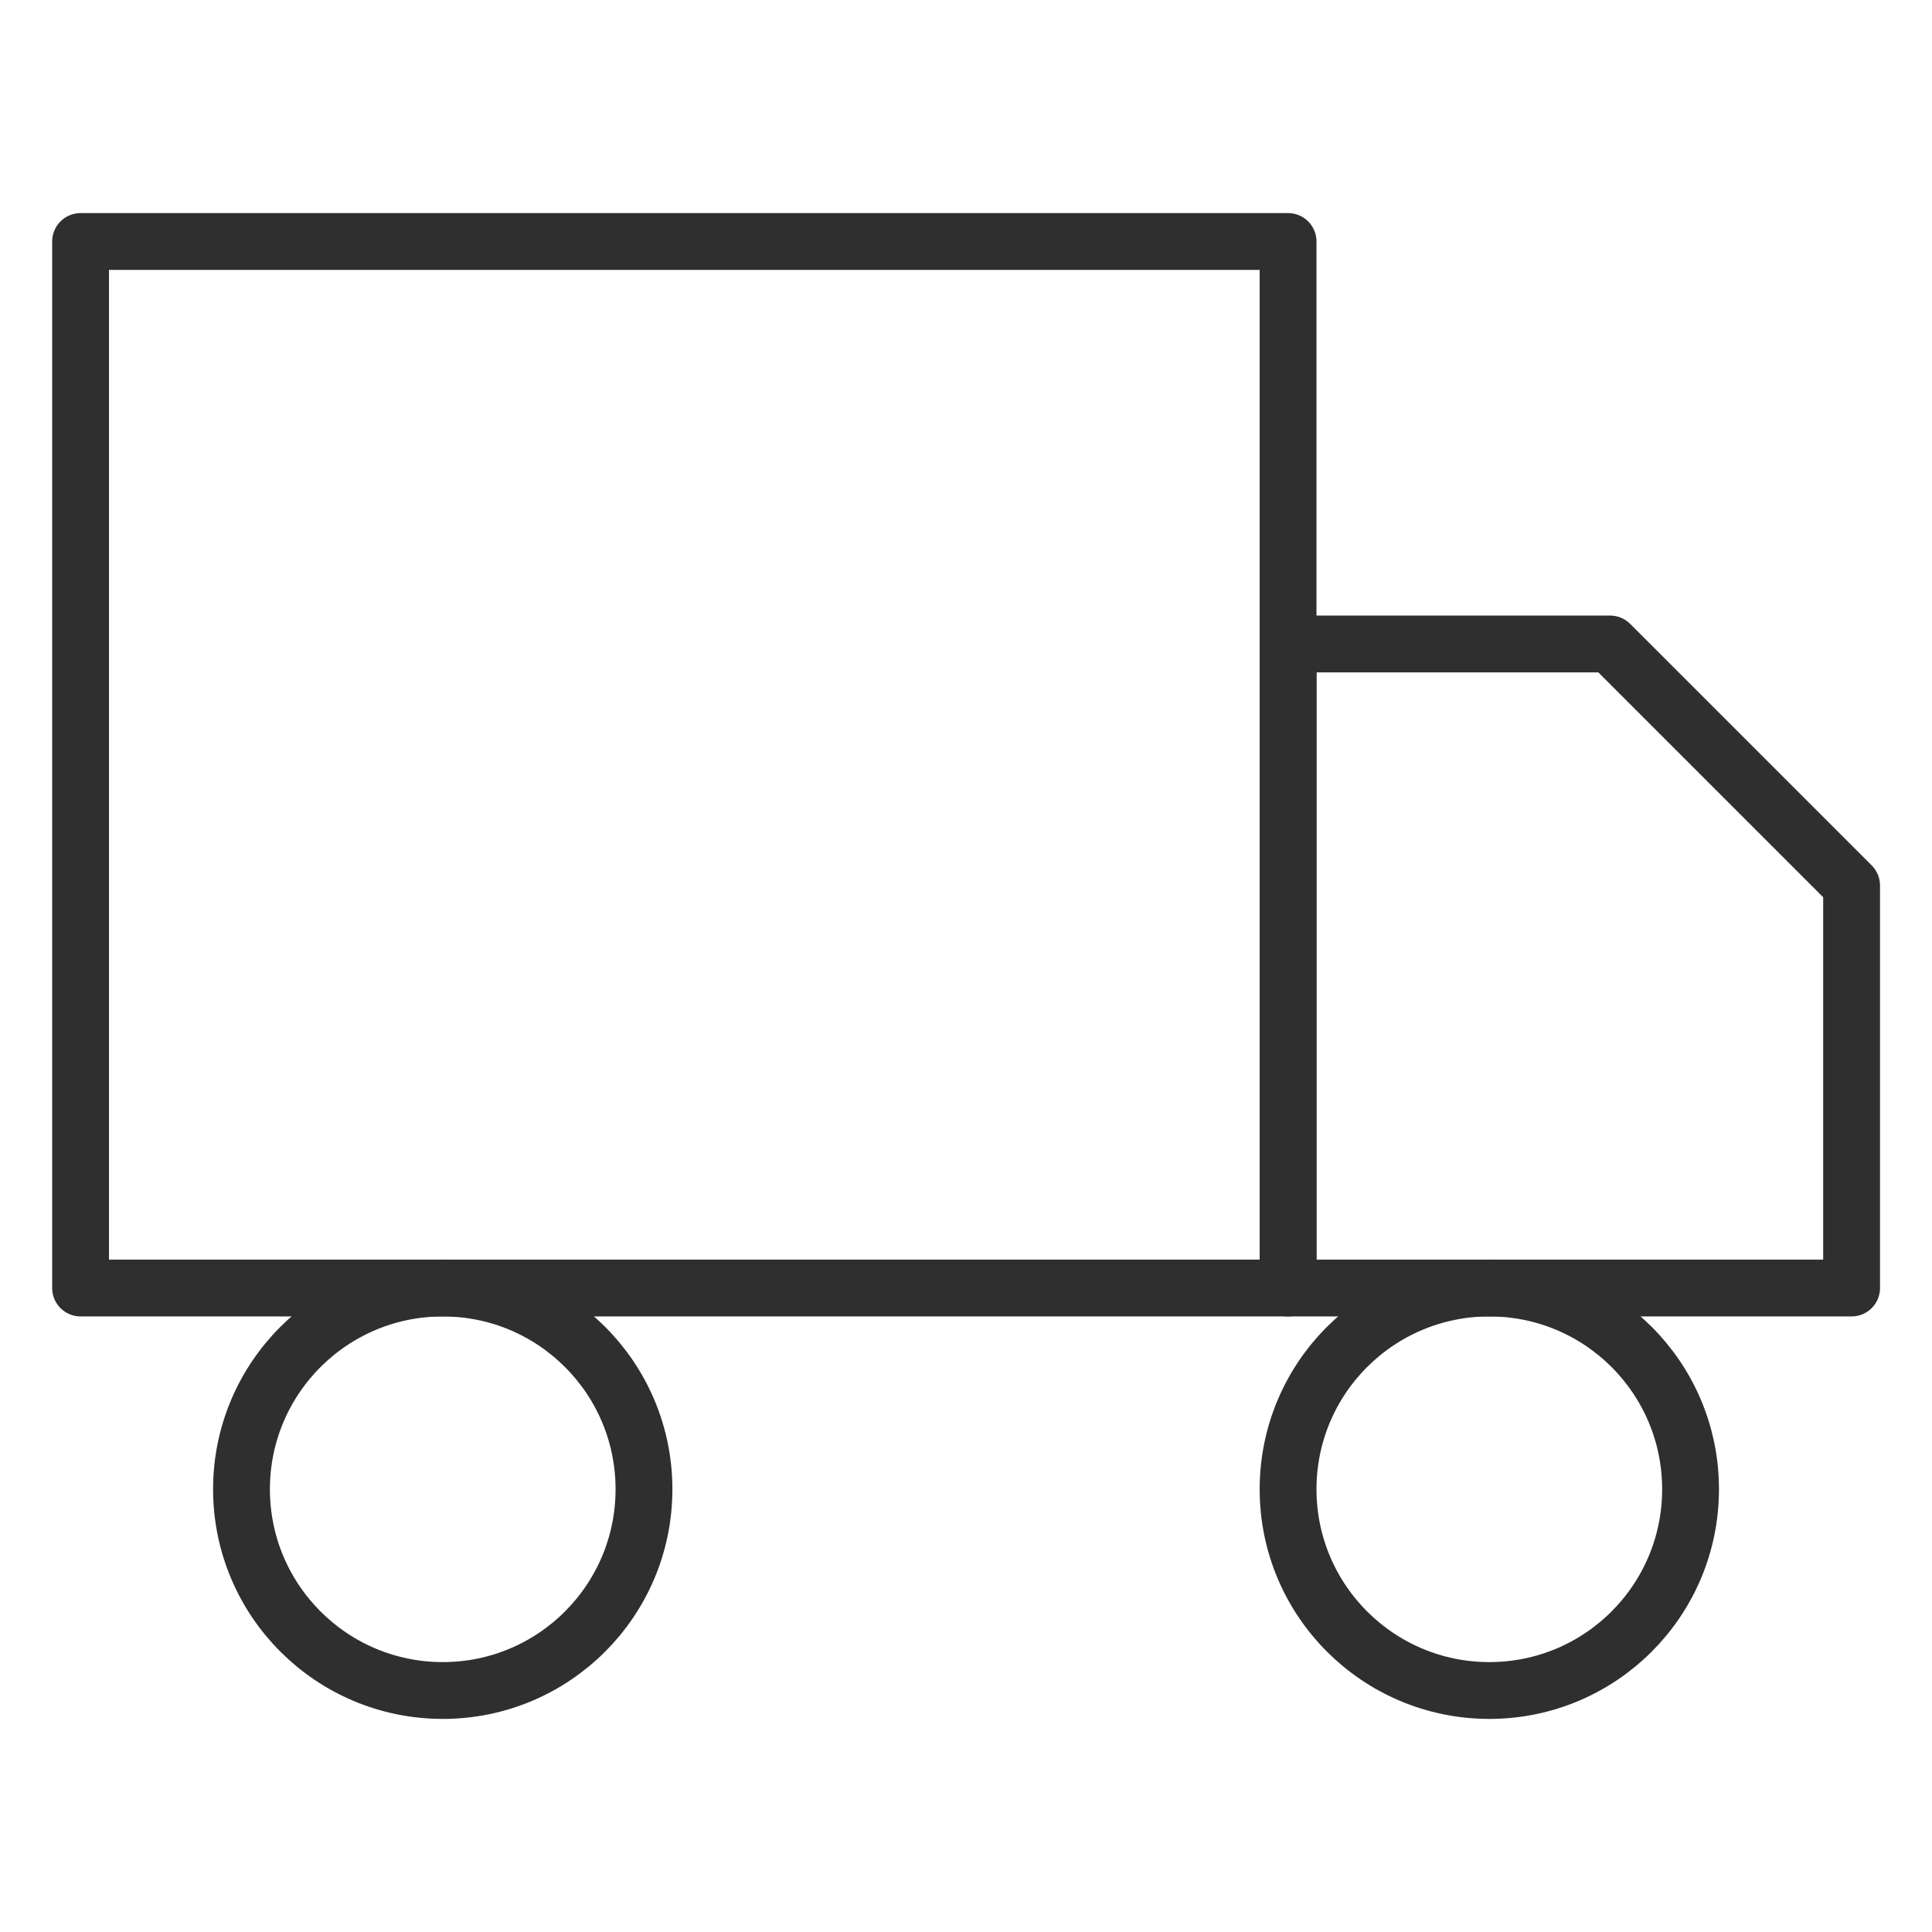
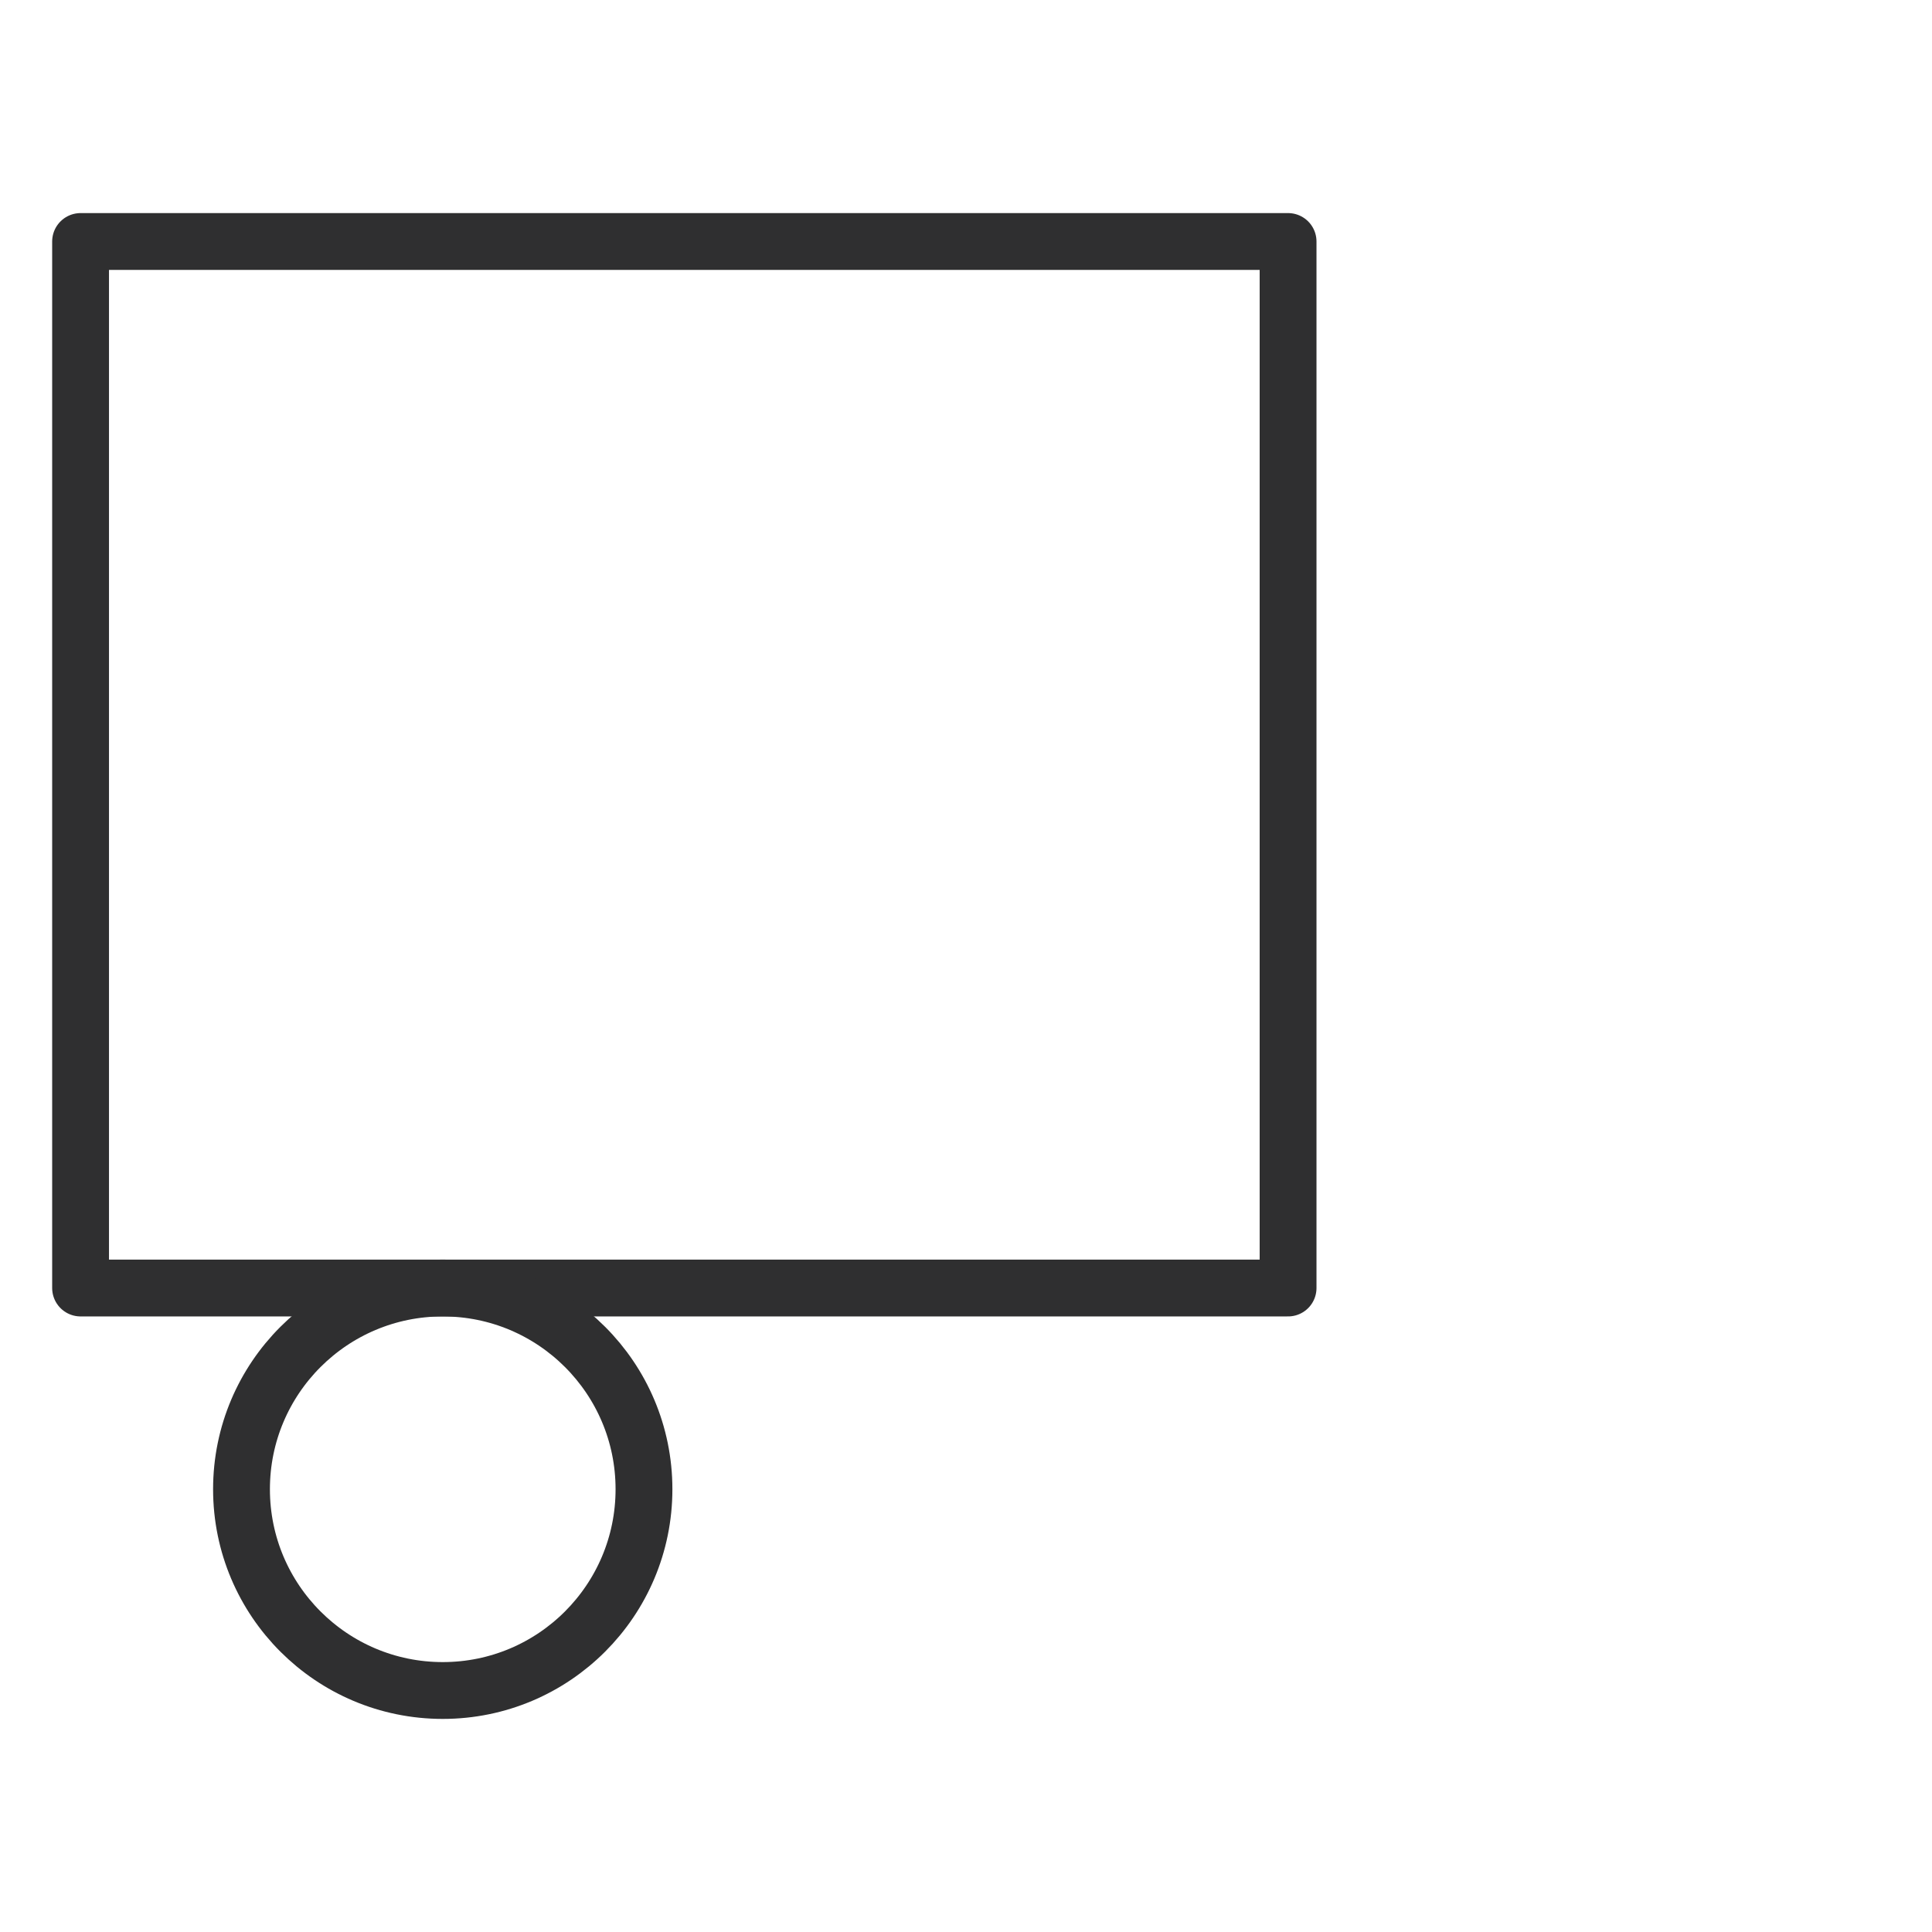
<svg xmlns="http://www.w3.org/2000/svg" fill="none" viewBox="0 0 34 34" height="34" width="34">
  <path stroke-linejoin="round" stroke-linecap="round" stroke="#2F2F30" stroke-width="1" d="M22.668 4.25H1.418V22.667H22.668V4.25Z" />
-   <path stroke-width="1" stroke-linejoin="round" stroke-linecap="round" stroke="#2F2F30" d="M22.668 11.333H28.335L32.585 15.583V22.667H22.668V11.333Z" />
  <path stroke-width="1" stroke-linejoin="round" stroke-linecap="round" stroke="#2F2F30" d="M7.792 29.75C9.748 29.75 11.333 28.164 11.333 26.208C11.333 24.252 9.748 22.667 7.792 22.667C5.836 22.667 4.25 24.252 4.25 26.208C4.25 28.164 5.836 29.75 7.792 29.75Z" />
-   <path stroke-width="1" stroke-linejoin="round" stroke-linecap="round" stroke="#2F2F30" d="M26.21 29.75C28.166 29.75 29.751 28.164 29.751 26.208C29.751 24.252 28.166 22.667 26.21 22.667C24.254 22.667 22.668 24.252 22.668 26.208C22.668 28.164 24.254 29.75 26.21 29.75Z" />
</svg>